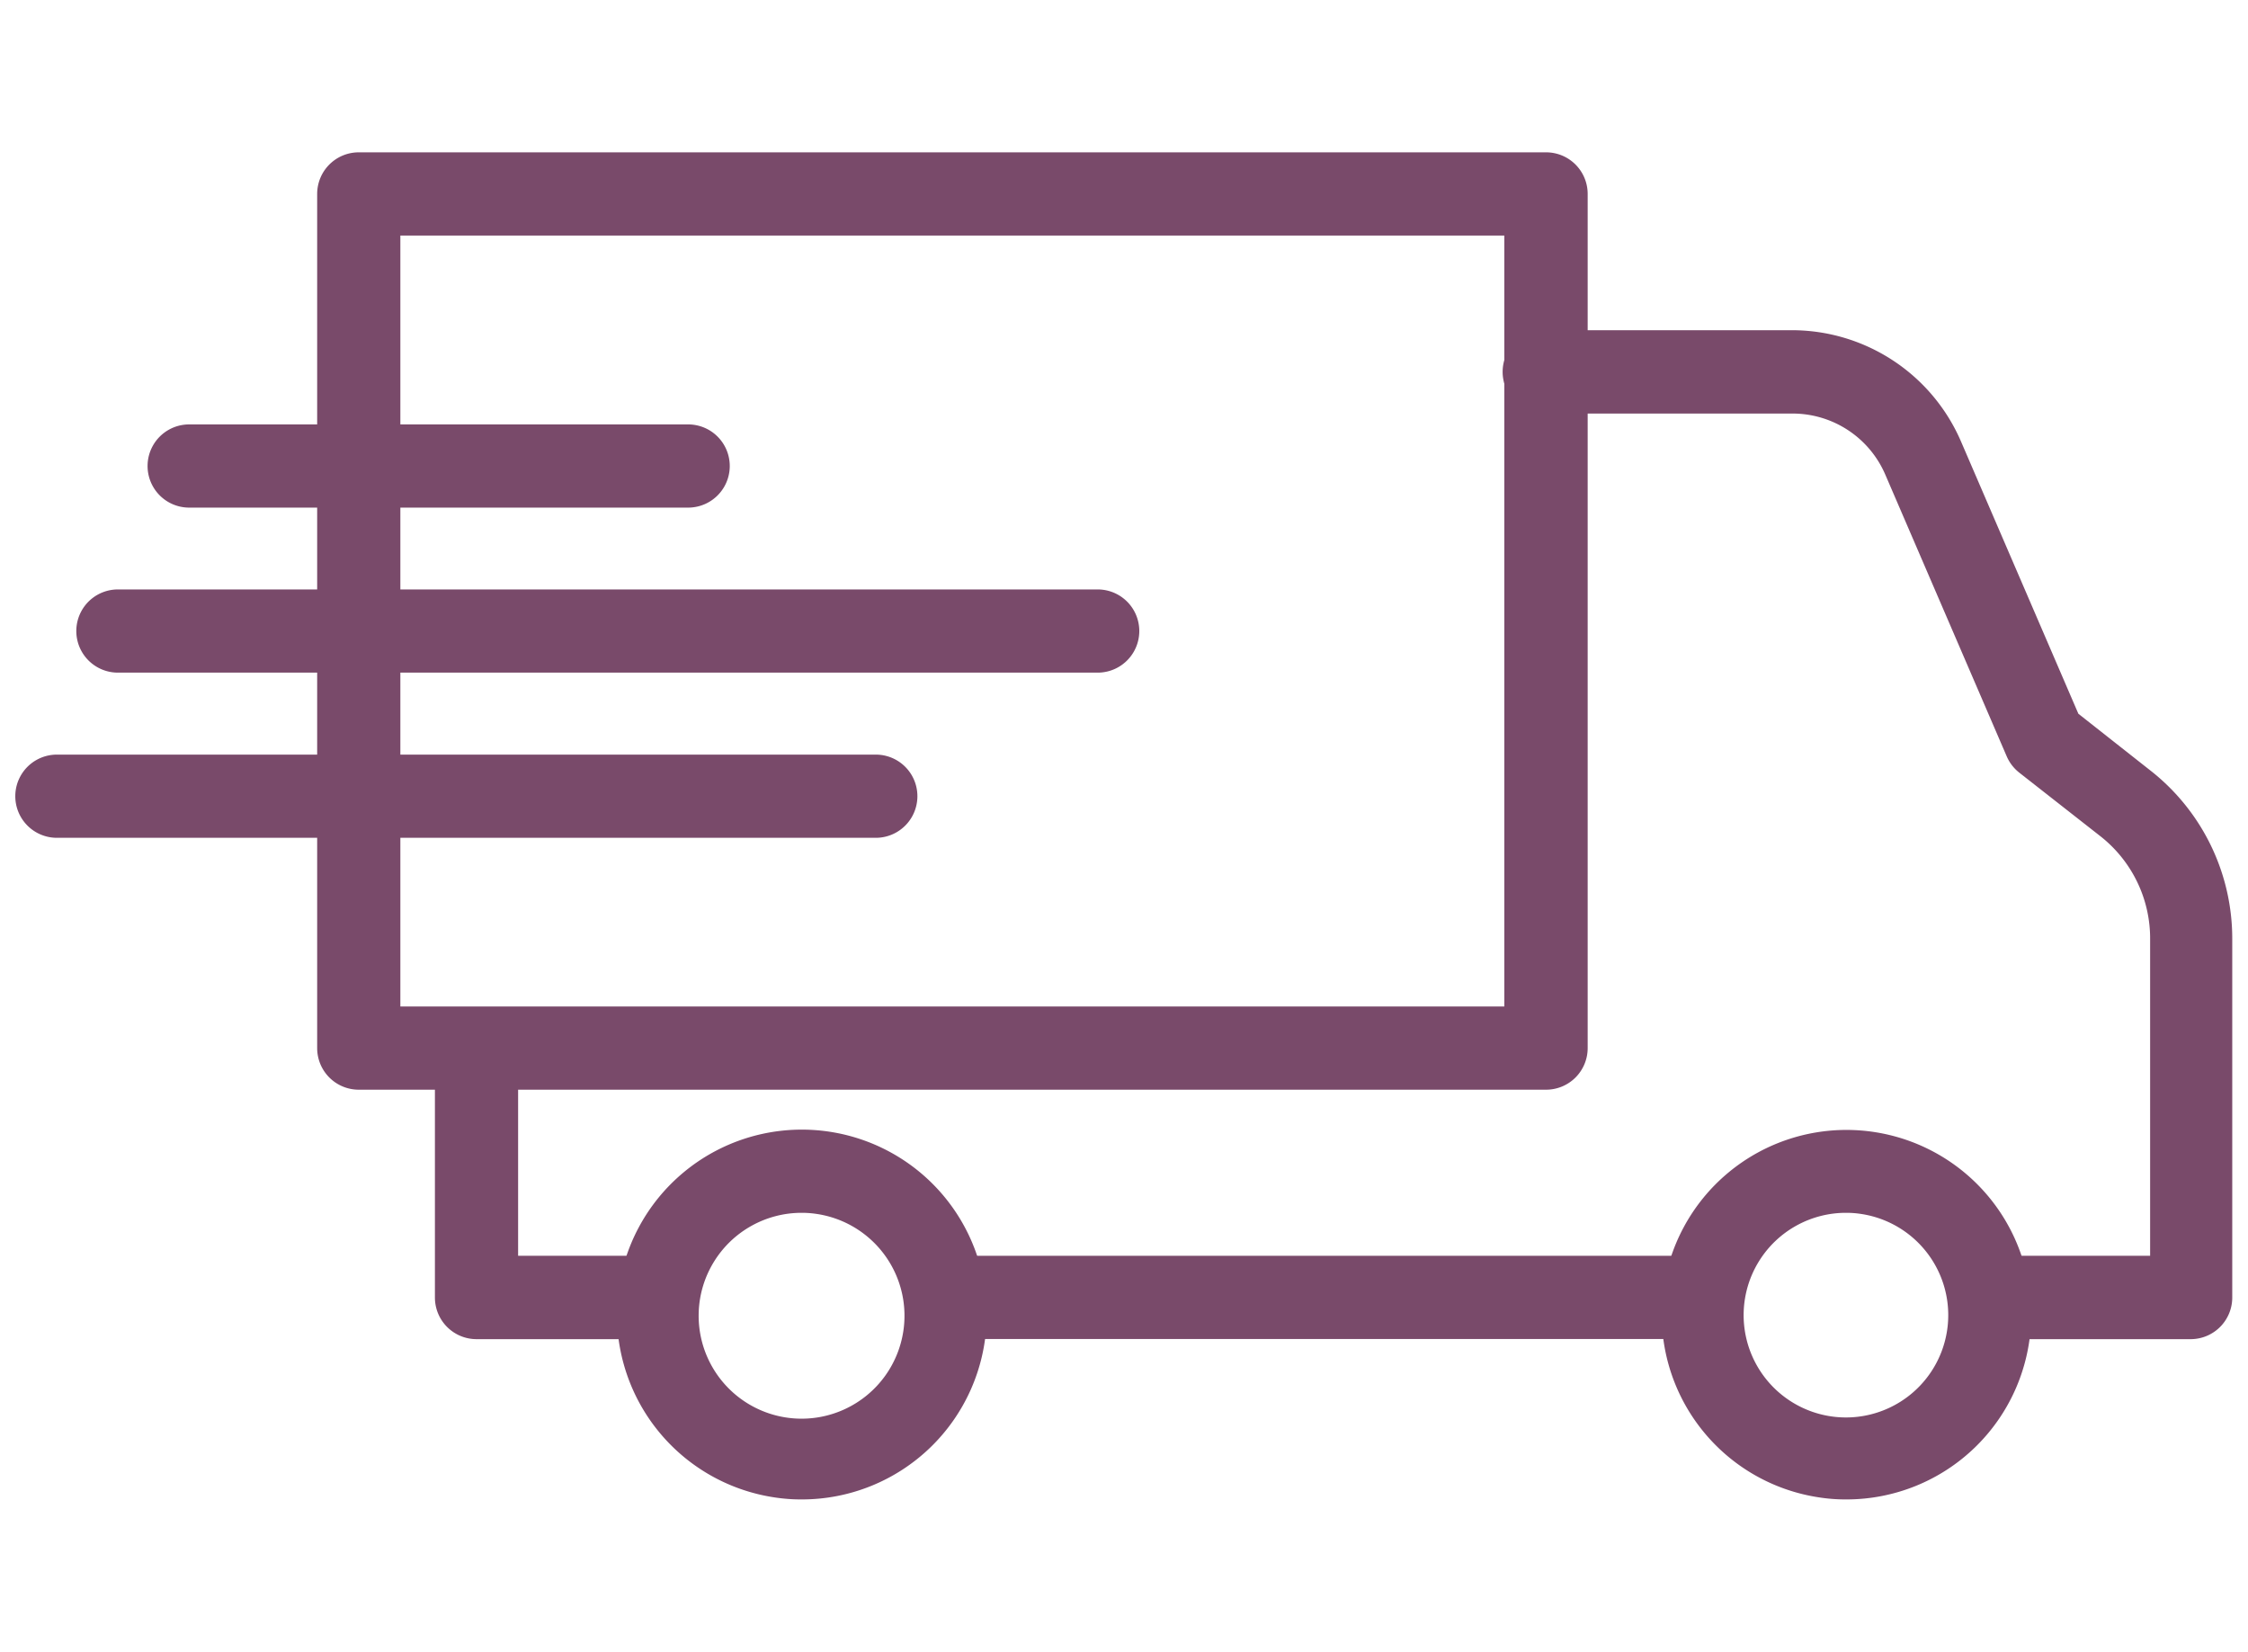
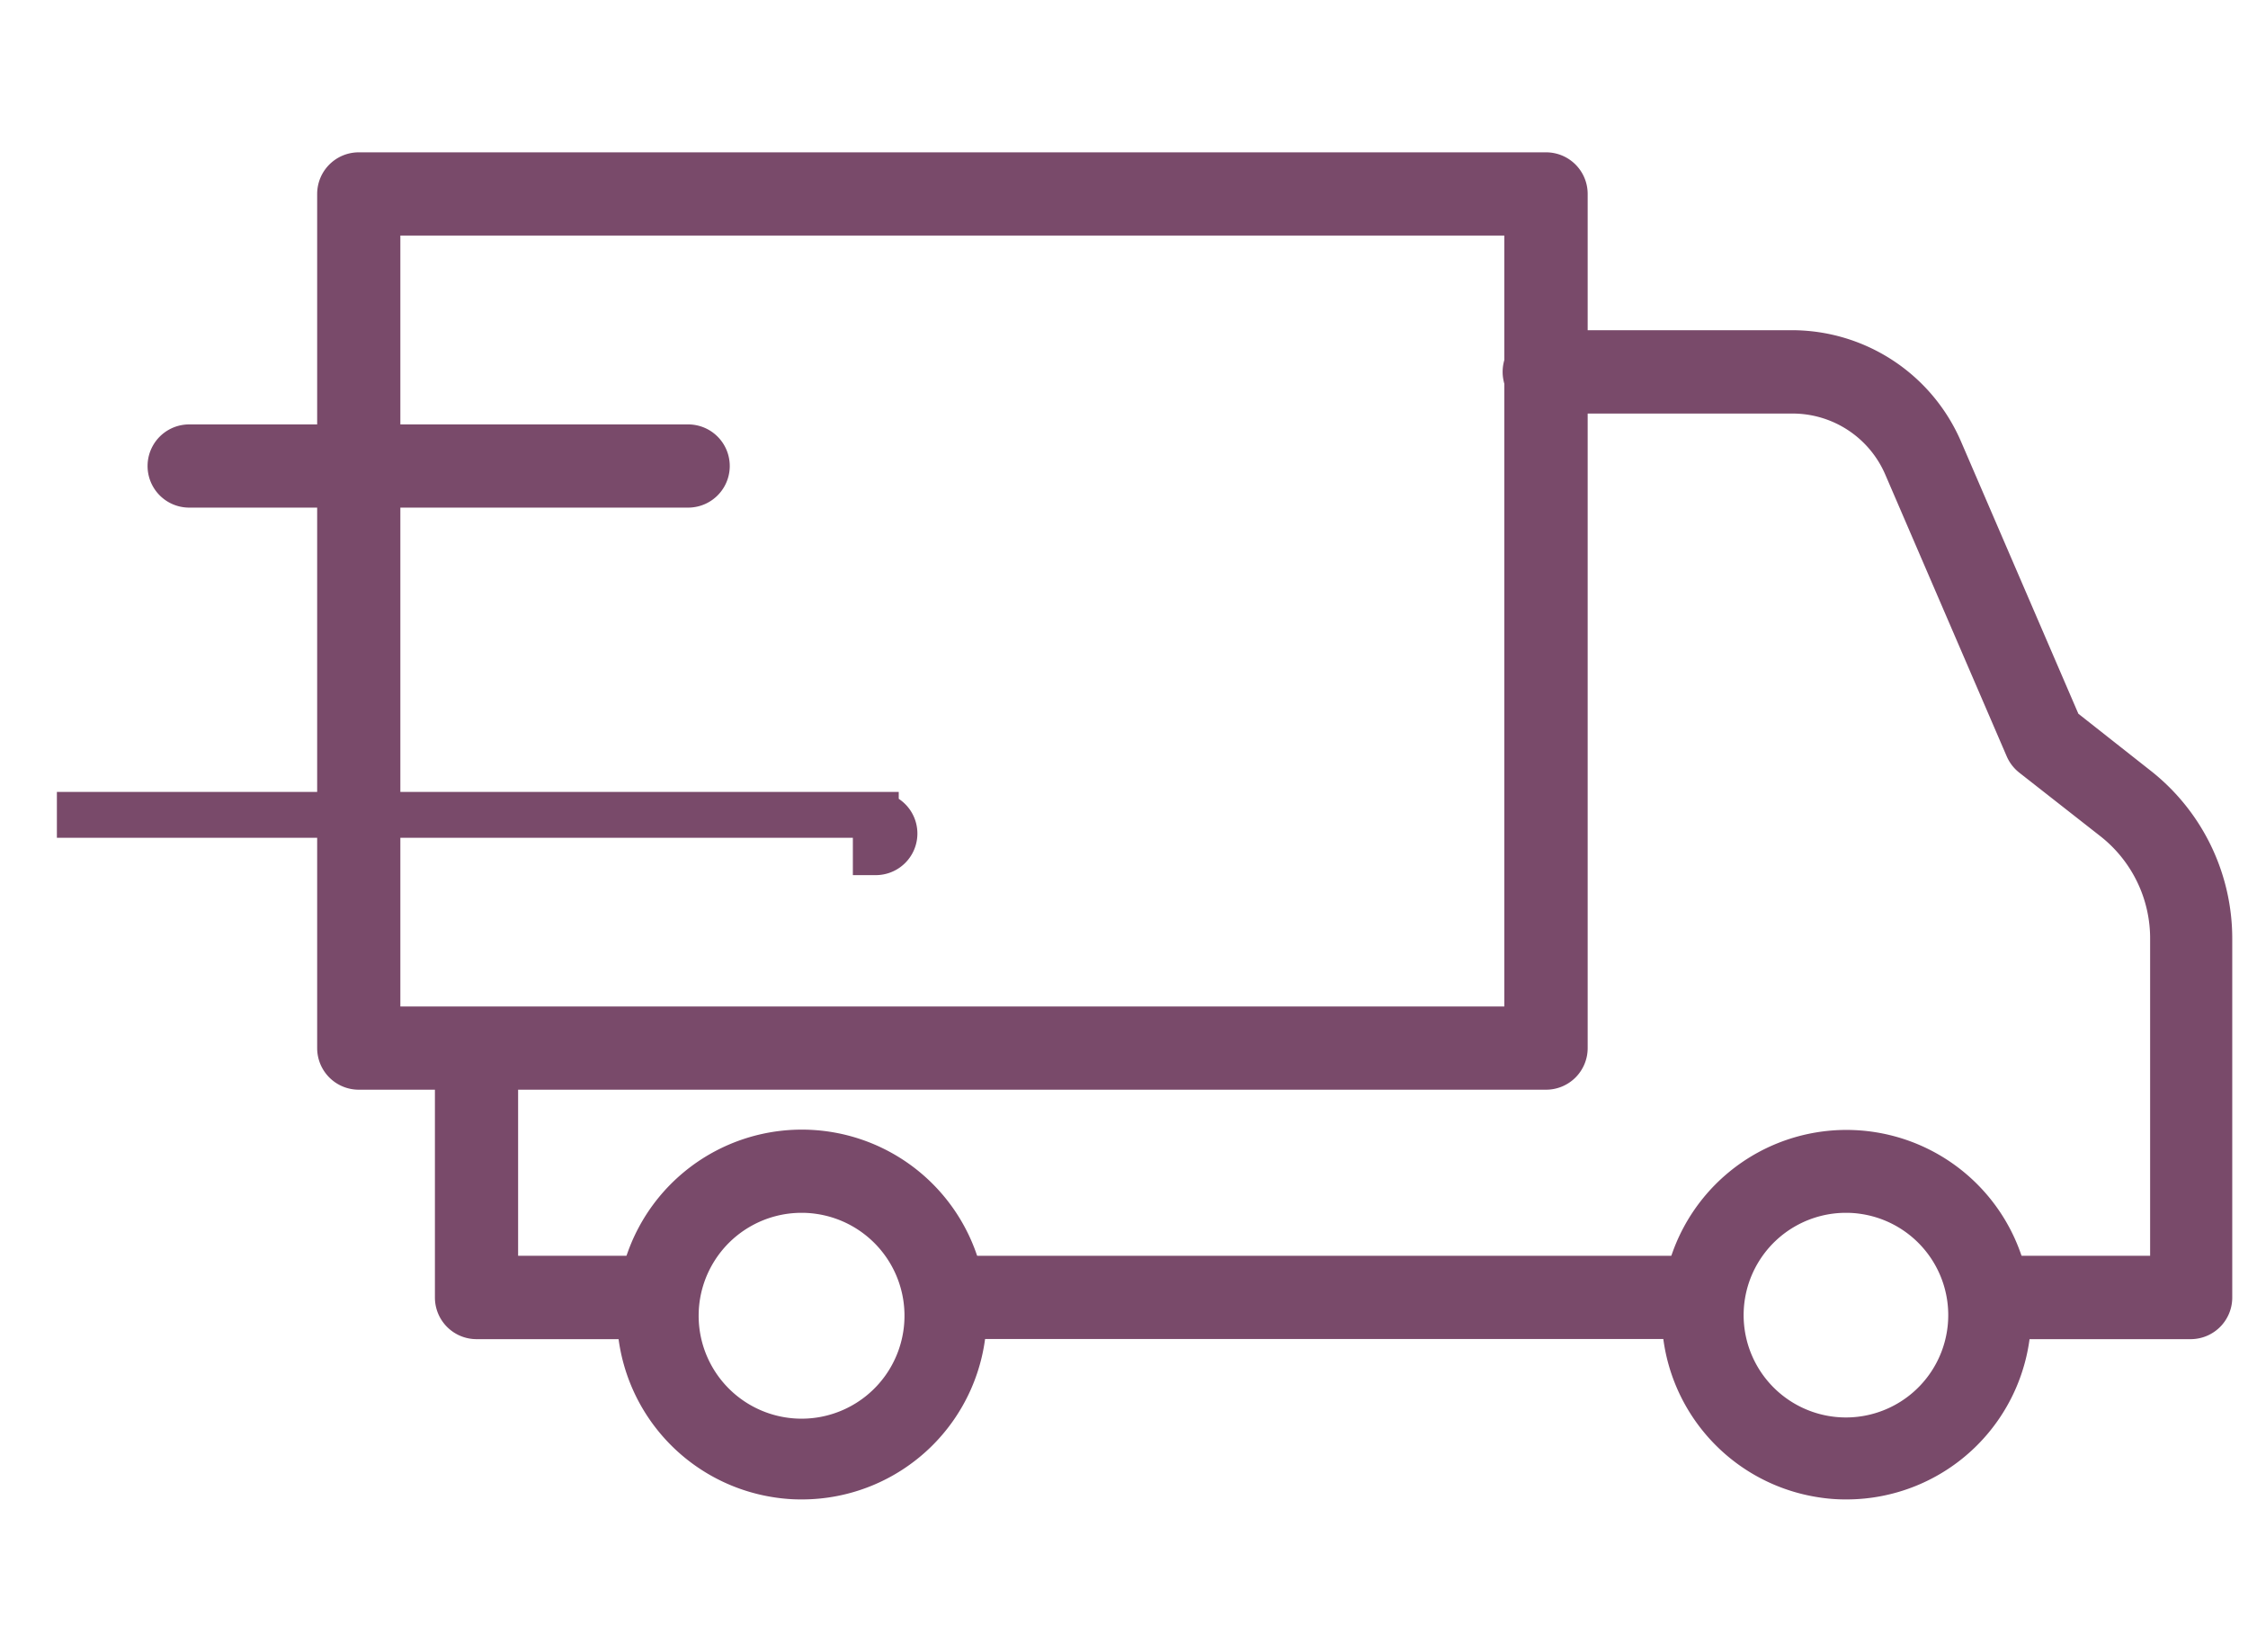
<svg xmlns="http://www.w3.org/2000/svg" id="Ebene_1" data-name="Ebene 1" viewBox="0 0 147 108">
  <defs>
    <style>.cls-1{fill:#794a6a;stroke:#794a6a;stroke-miterlimit:10;stroke-width:3px;}</style>
  </defs>
-   <path class="cls-1" d="M57.27,53.28H3.72a1.22,1.22,0,0,1,0-2.44H57.27a1.22,1.22,0,1,1,0,2.44Z" />
-   <path class="cls-1" d="M71.78,42.48H7.71a1.22,1.22,0,0,1,0-2.44H71.78a1.22,1.22,0,0,1,0,2.44Z" />
+   <path class="cls-1" d="M57.27,53.28H3.72H57.27a1.22,1.22,0,1,1,0,2.44Z" />
  <path class="cls-1" d="M45,31.69H12.37a1.22,1.22,0,1,1,0-2.44H45a1.22,1.22,0,1,1,0,2.44Z" />
  <path class="cls-1" d="M52.44,96.54a9.93,9.93,0,0,1-1.53-.11,10.59,10.59,0,1,1,1.53.11Zm0-18.74a8.23,8.23,0,1,0,1.19.09A8,8,0,0,0,52.41,77.8Z" />
  <path class="cls-1" d="M120.74,96.54a9.81,9.81,0,0,1-1.52-.11,10.58,10.58,0,1,1,1.52.11Zm0-18.74a8.19,8.19,0,1,0,1.18.09A7.81,7.81,0,0,0,120.72,77.8Z" />
  <path class="cls-1" d="M101.1,69.75H23.46a1.22,1.22,0,0,1-1.22-1.22V12.68a1.22,1.22,0,0,1,1.22-1.22H101.1a1.22,1.22,0,0,1,1.22,1.22V68.53A1.22,1.22,0,0,1,101.1,69.75ZM24.68,67.31H99.87V13.9H24.68Z" />
  <path class="cls-1" d="M43.16,86.06h-12a1.22,1.22,0,0,1-1.22-1.22V67.9h2.44V83.61H43.16Z" />
  <rect class="cls-1" x="61.8" y="83.61" width="49.66" height="2.44" />
  <path class="cls-1" d="M143.28,86.06H130.1a1.23,1.23,0,0,1,0-2.45h12V61.4a10,10,0,0,0-3.86-7.93l-5.27-4.13a1.24,1.24,0,0,1-.37-.48l-7.94-18.42a8.1,8.1,0,0,0-7.45-4.9H101.1a1.23,1.23,0,1,1,0-2.45h16.07a10.55,10.55,0,0,1,9.69,6.38l7.82,18.14,5,3.94a12.46,12.46,0,0,1,4.79,9.85V84.84A1.22,1.22,0,0,1,143.28,86.06Z" />
</svg>